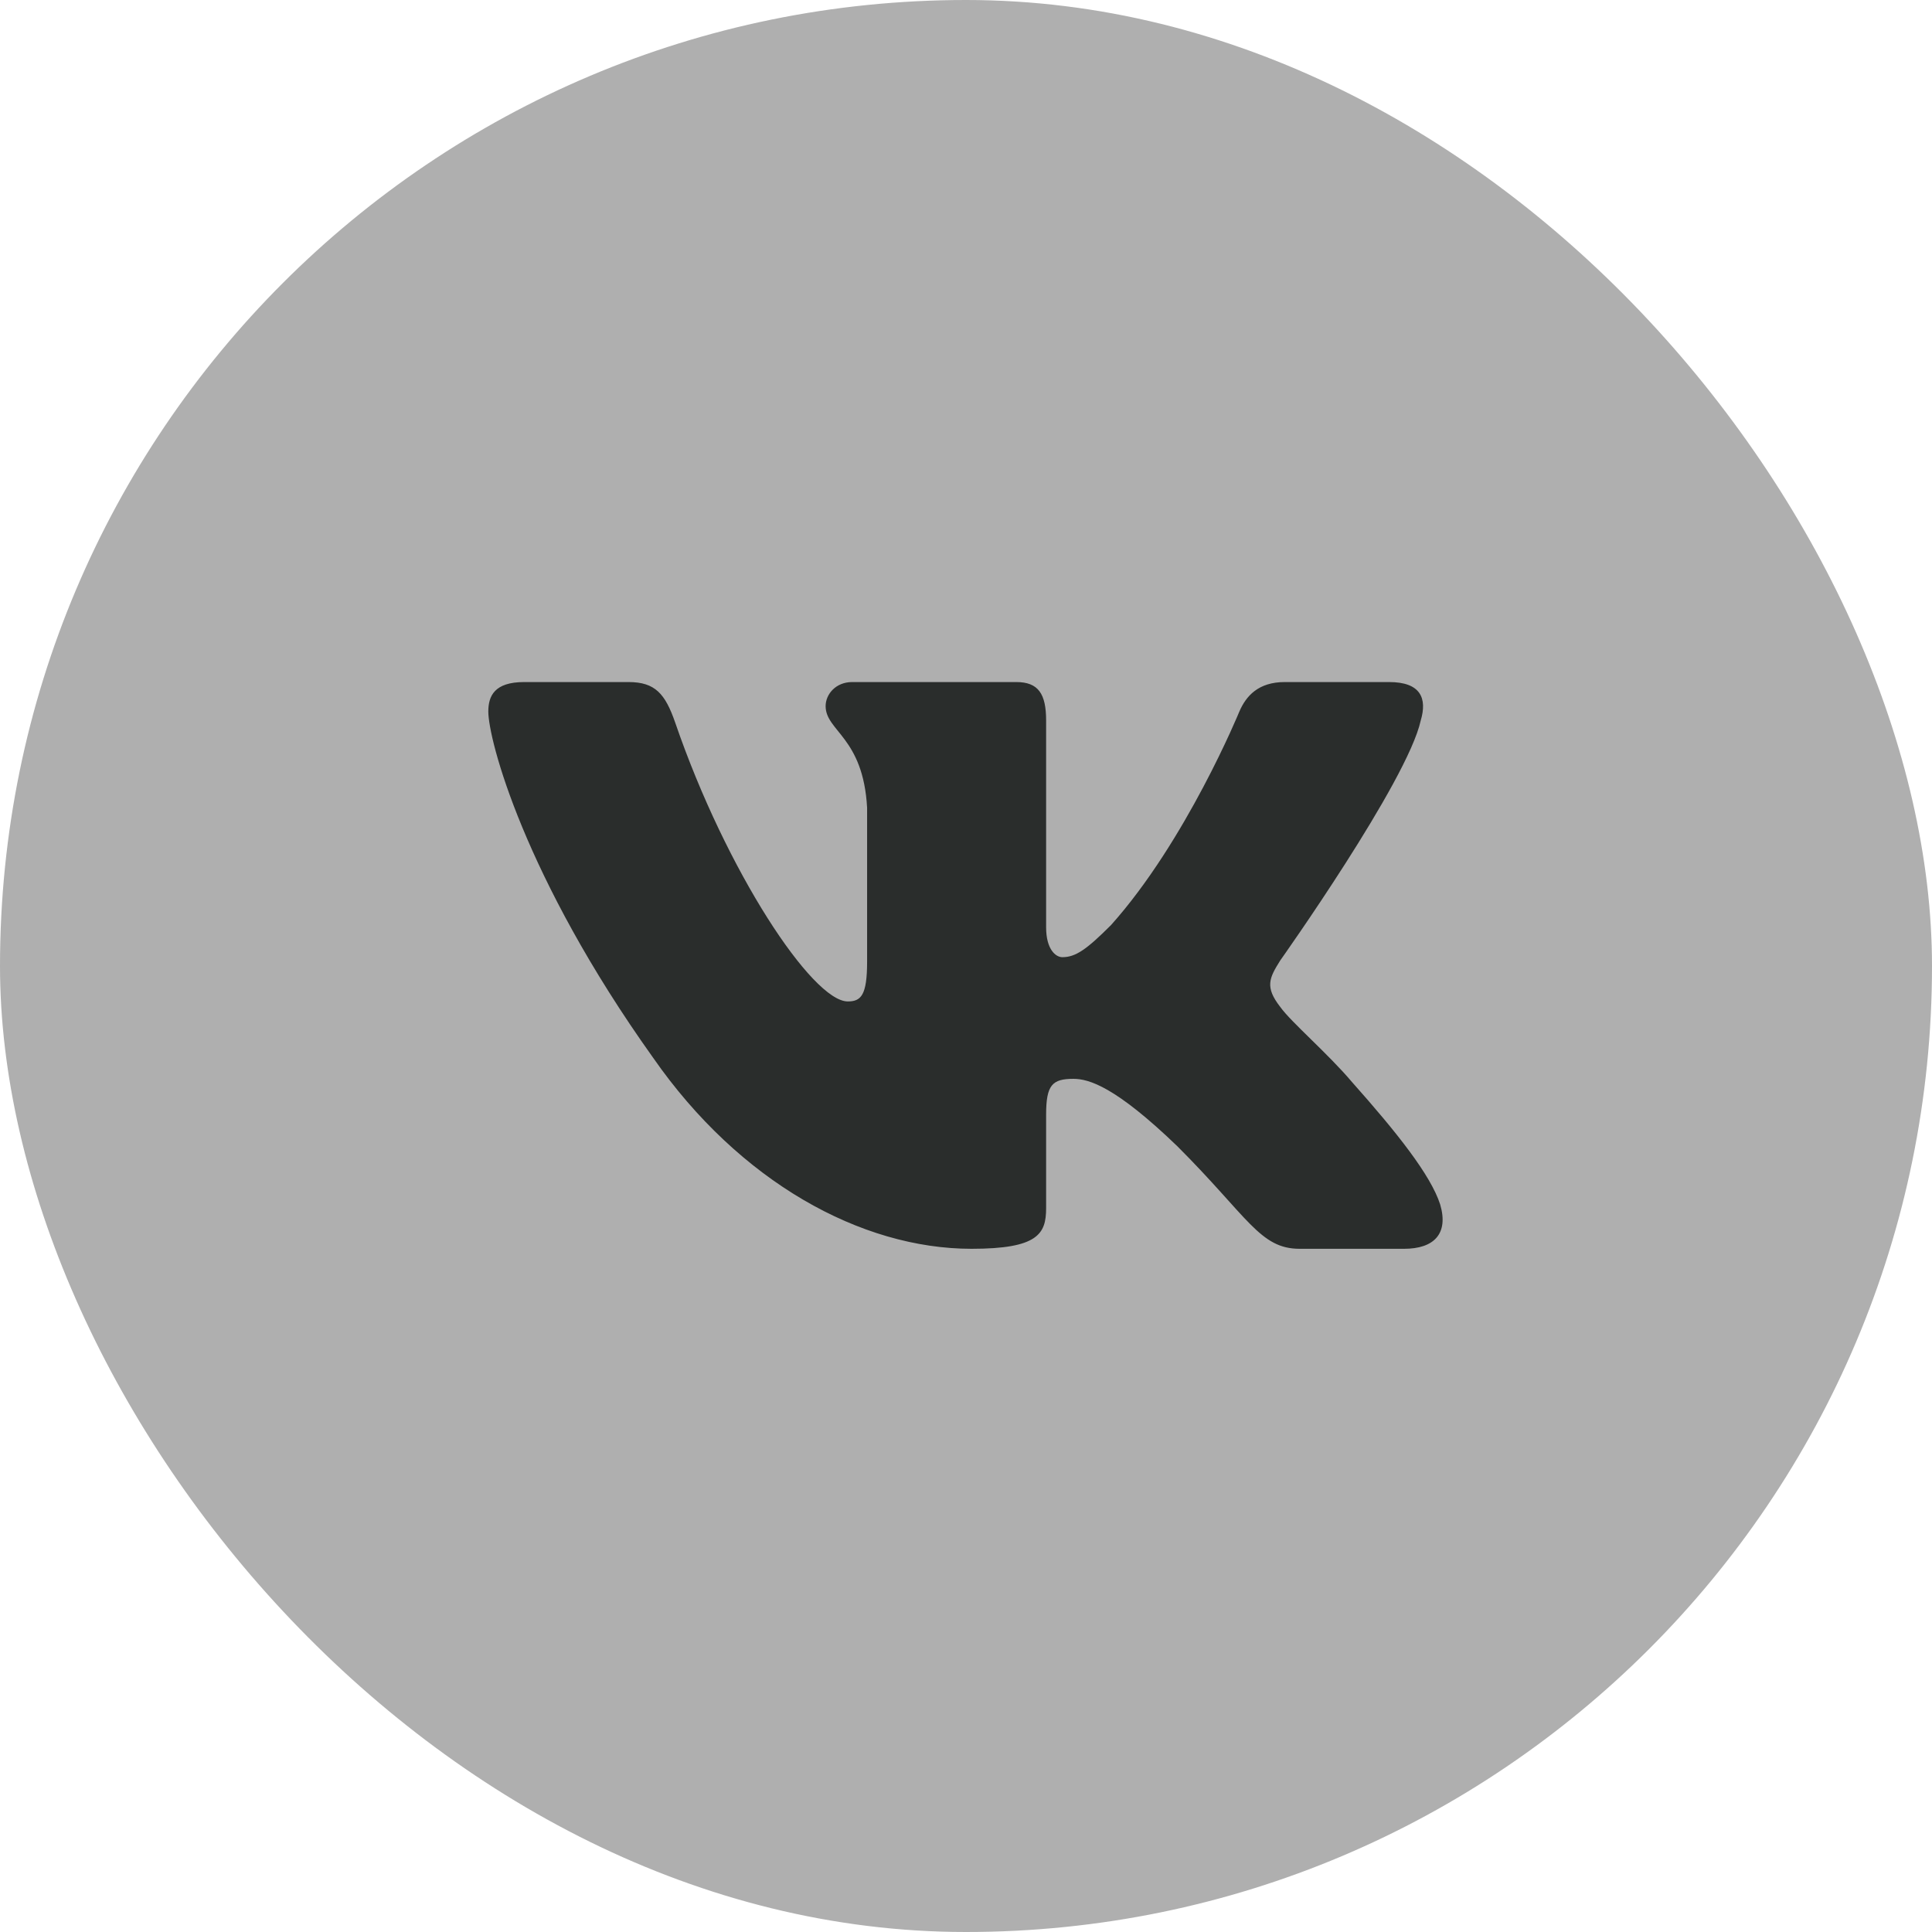
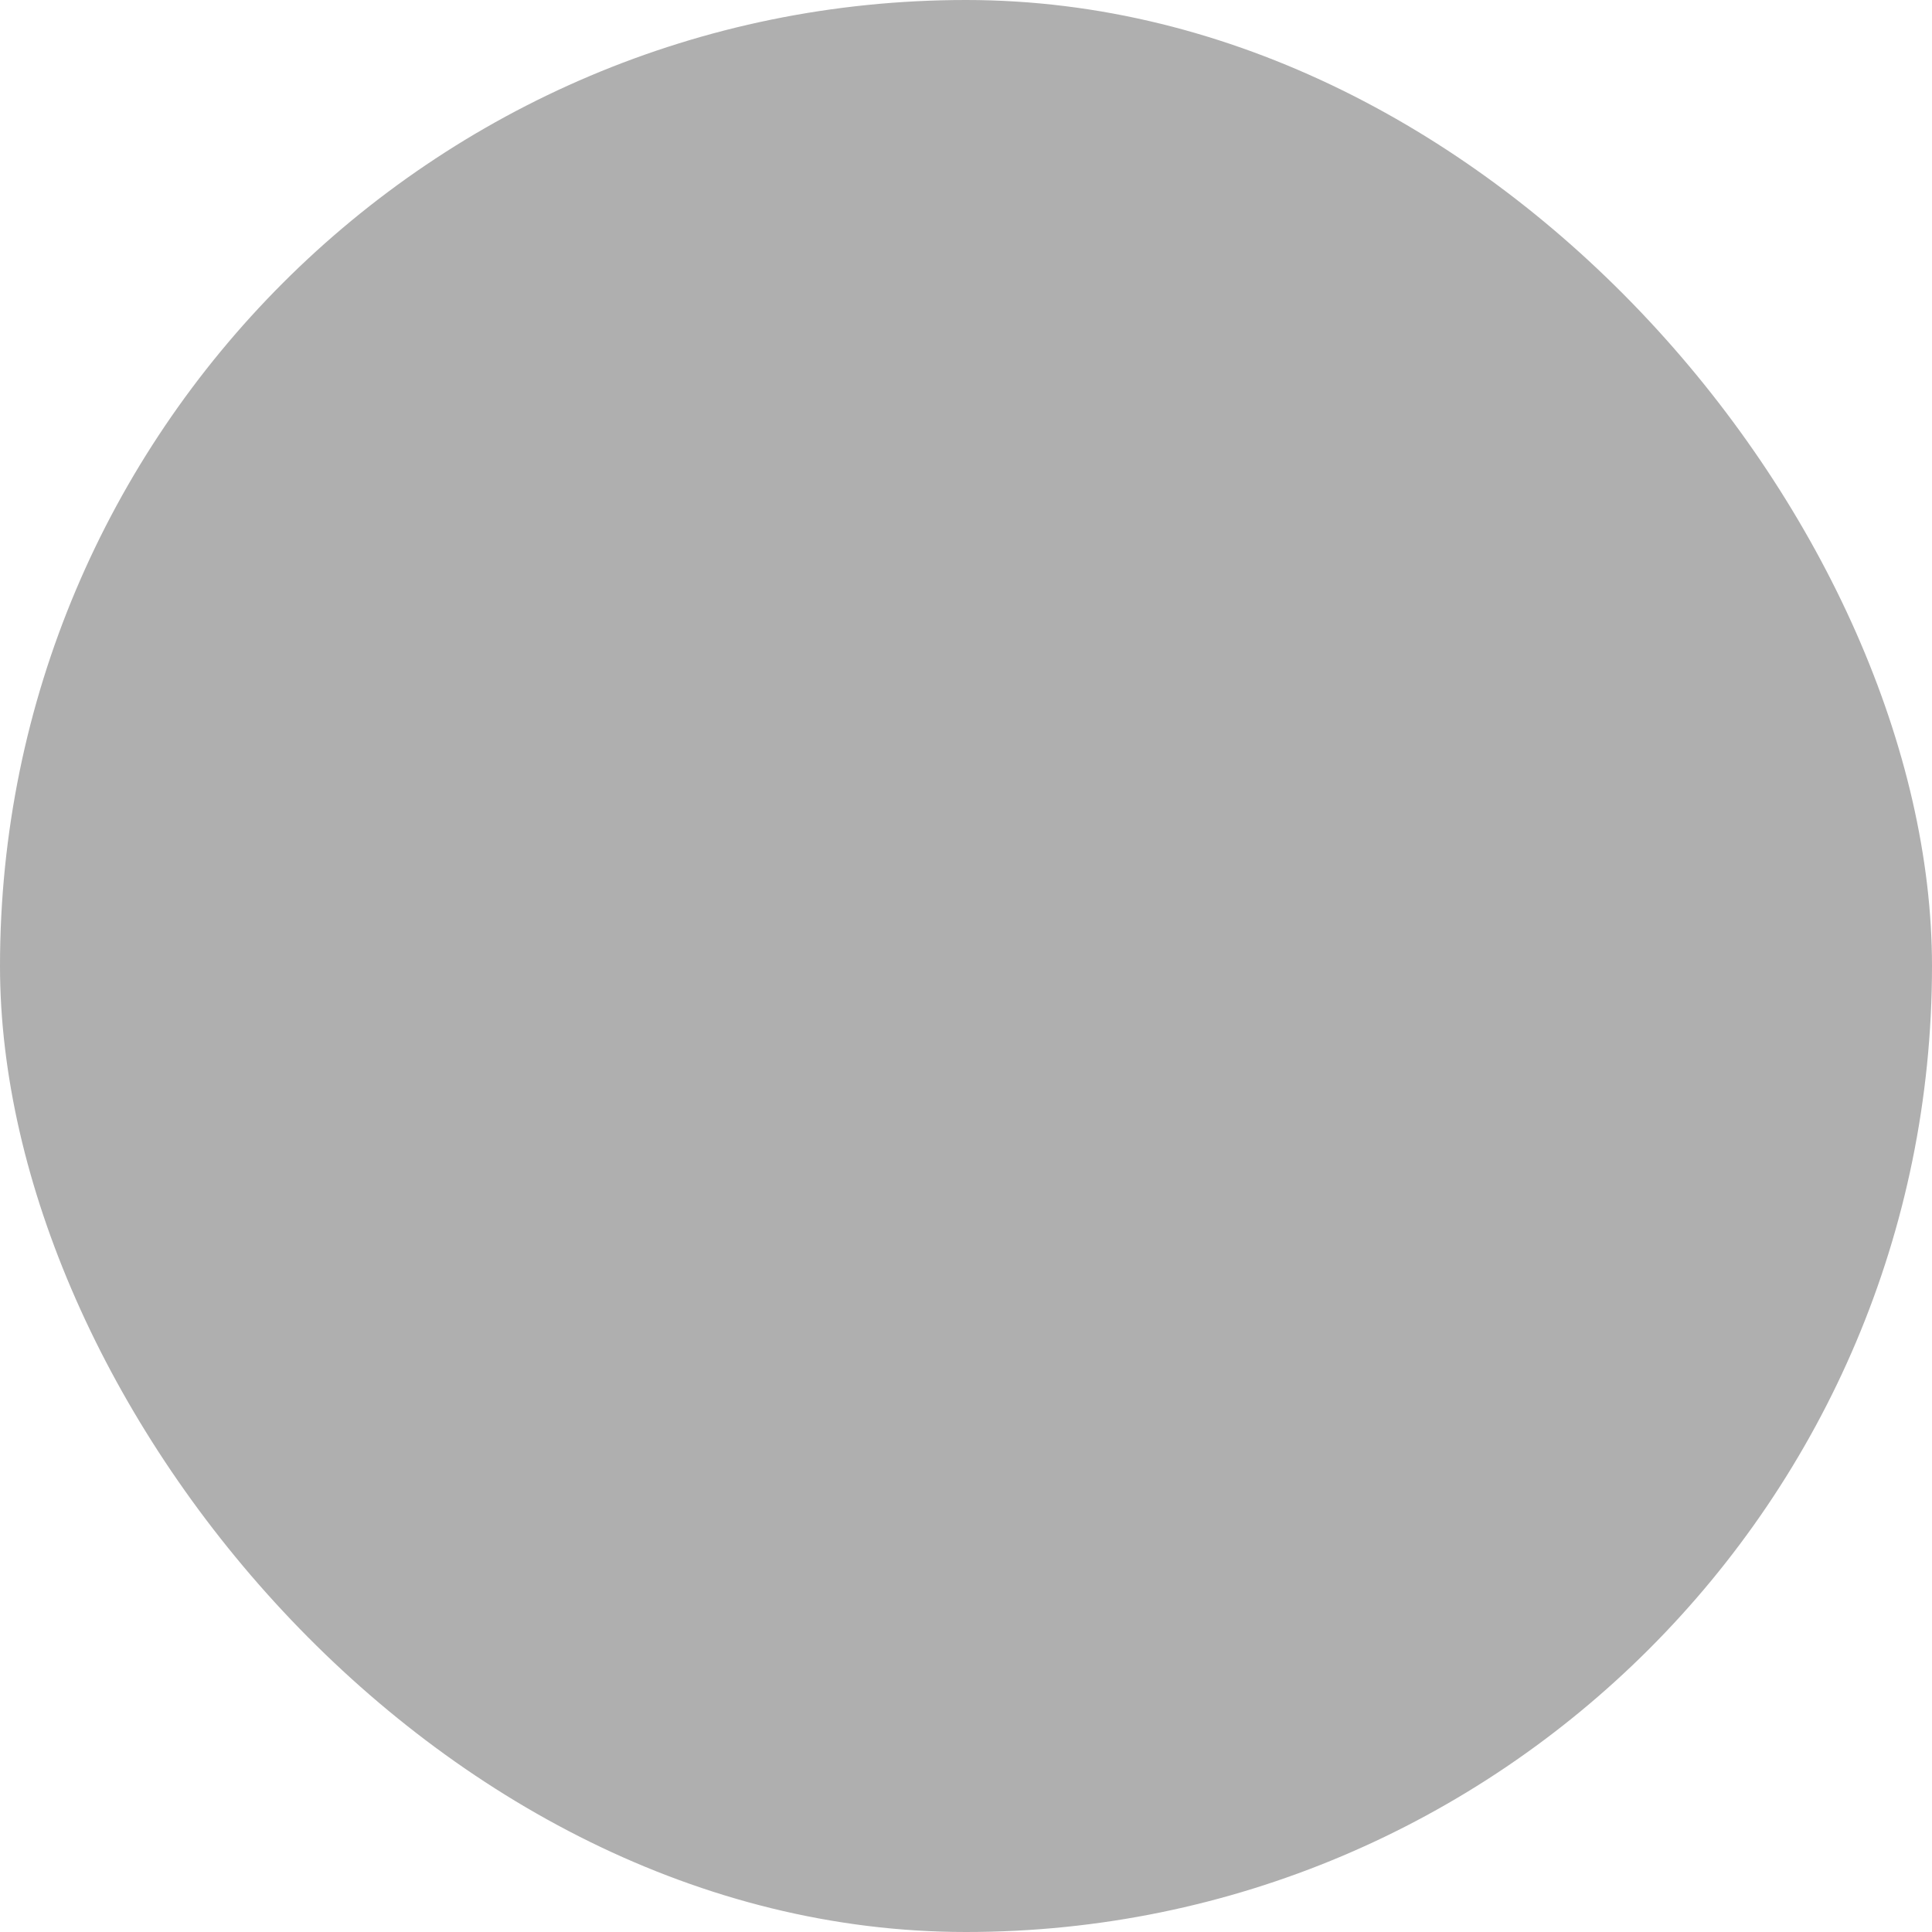
<svg xmlns="http://www.w3.org/2000/svg" width="32" height="32" viewBox="0 0 32 32" fill="none">
  <rect width="32" height="32" rx="16" fill="#AFAFAF" />
-   <path fill-rule="evenodd" clip-rule="evenodd" d="M23.532 11.933C23.641 11.567 23.532 11.297 23.009 11.297H21.279C20.84 11.297 20.637 11.53 20.527 11.787C20.527 11.787 19.648 13.93 18.402 15.322C17.999 15.725 17.816 15.854 17.596 15.854C17.486 15.854 17.327 15.725 17.327 15.359V11.933C17.327 11.493 17.199 11.297 16.833 11.297H14.115C13.841 11.297 13.675 11.501 13.675 11.695C13.675 12.112 14.298 12.208 14.362 13.38V15.927C14.362 16.485 14.262 16.587 14.042 16.587C13.456 16.587 12.03 14.434 11.184 11.97C11.018 11.491 10.852 11.297 10.41 11.297H8.681C8.187 11.297 8.088 11.53 8.088 11.786C8.088 12.244 8.674 14.516 10.818 17.52C12.246 19.572 14.259 20.684 16.092 20.684C17.191 20.684 17.327 20.437 17.327 20.012V18.461C17.327 17.967 17.431 17.869 17.779 17.869C18.035 17.869 18.475 17.997 19.501 18.986C20.674 20.158 20.867 20.684 21.526 20.684H23.256C23.749 20.684 23.997 20.437 23.854 19.95C23.698 19.464 23.138 18.759 22.395 17.924C21.992 17.447 21.388 16.934 21.205 16.678C20.948 16.348 21.021 16.201 21.205 15.908C21.205 15.908 23.312 12.941 23.532 11.933Z" fill="#2A2D2C" />
</svg>